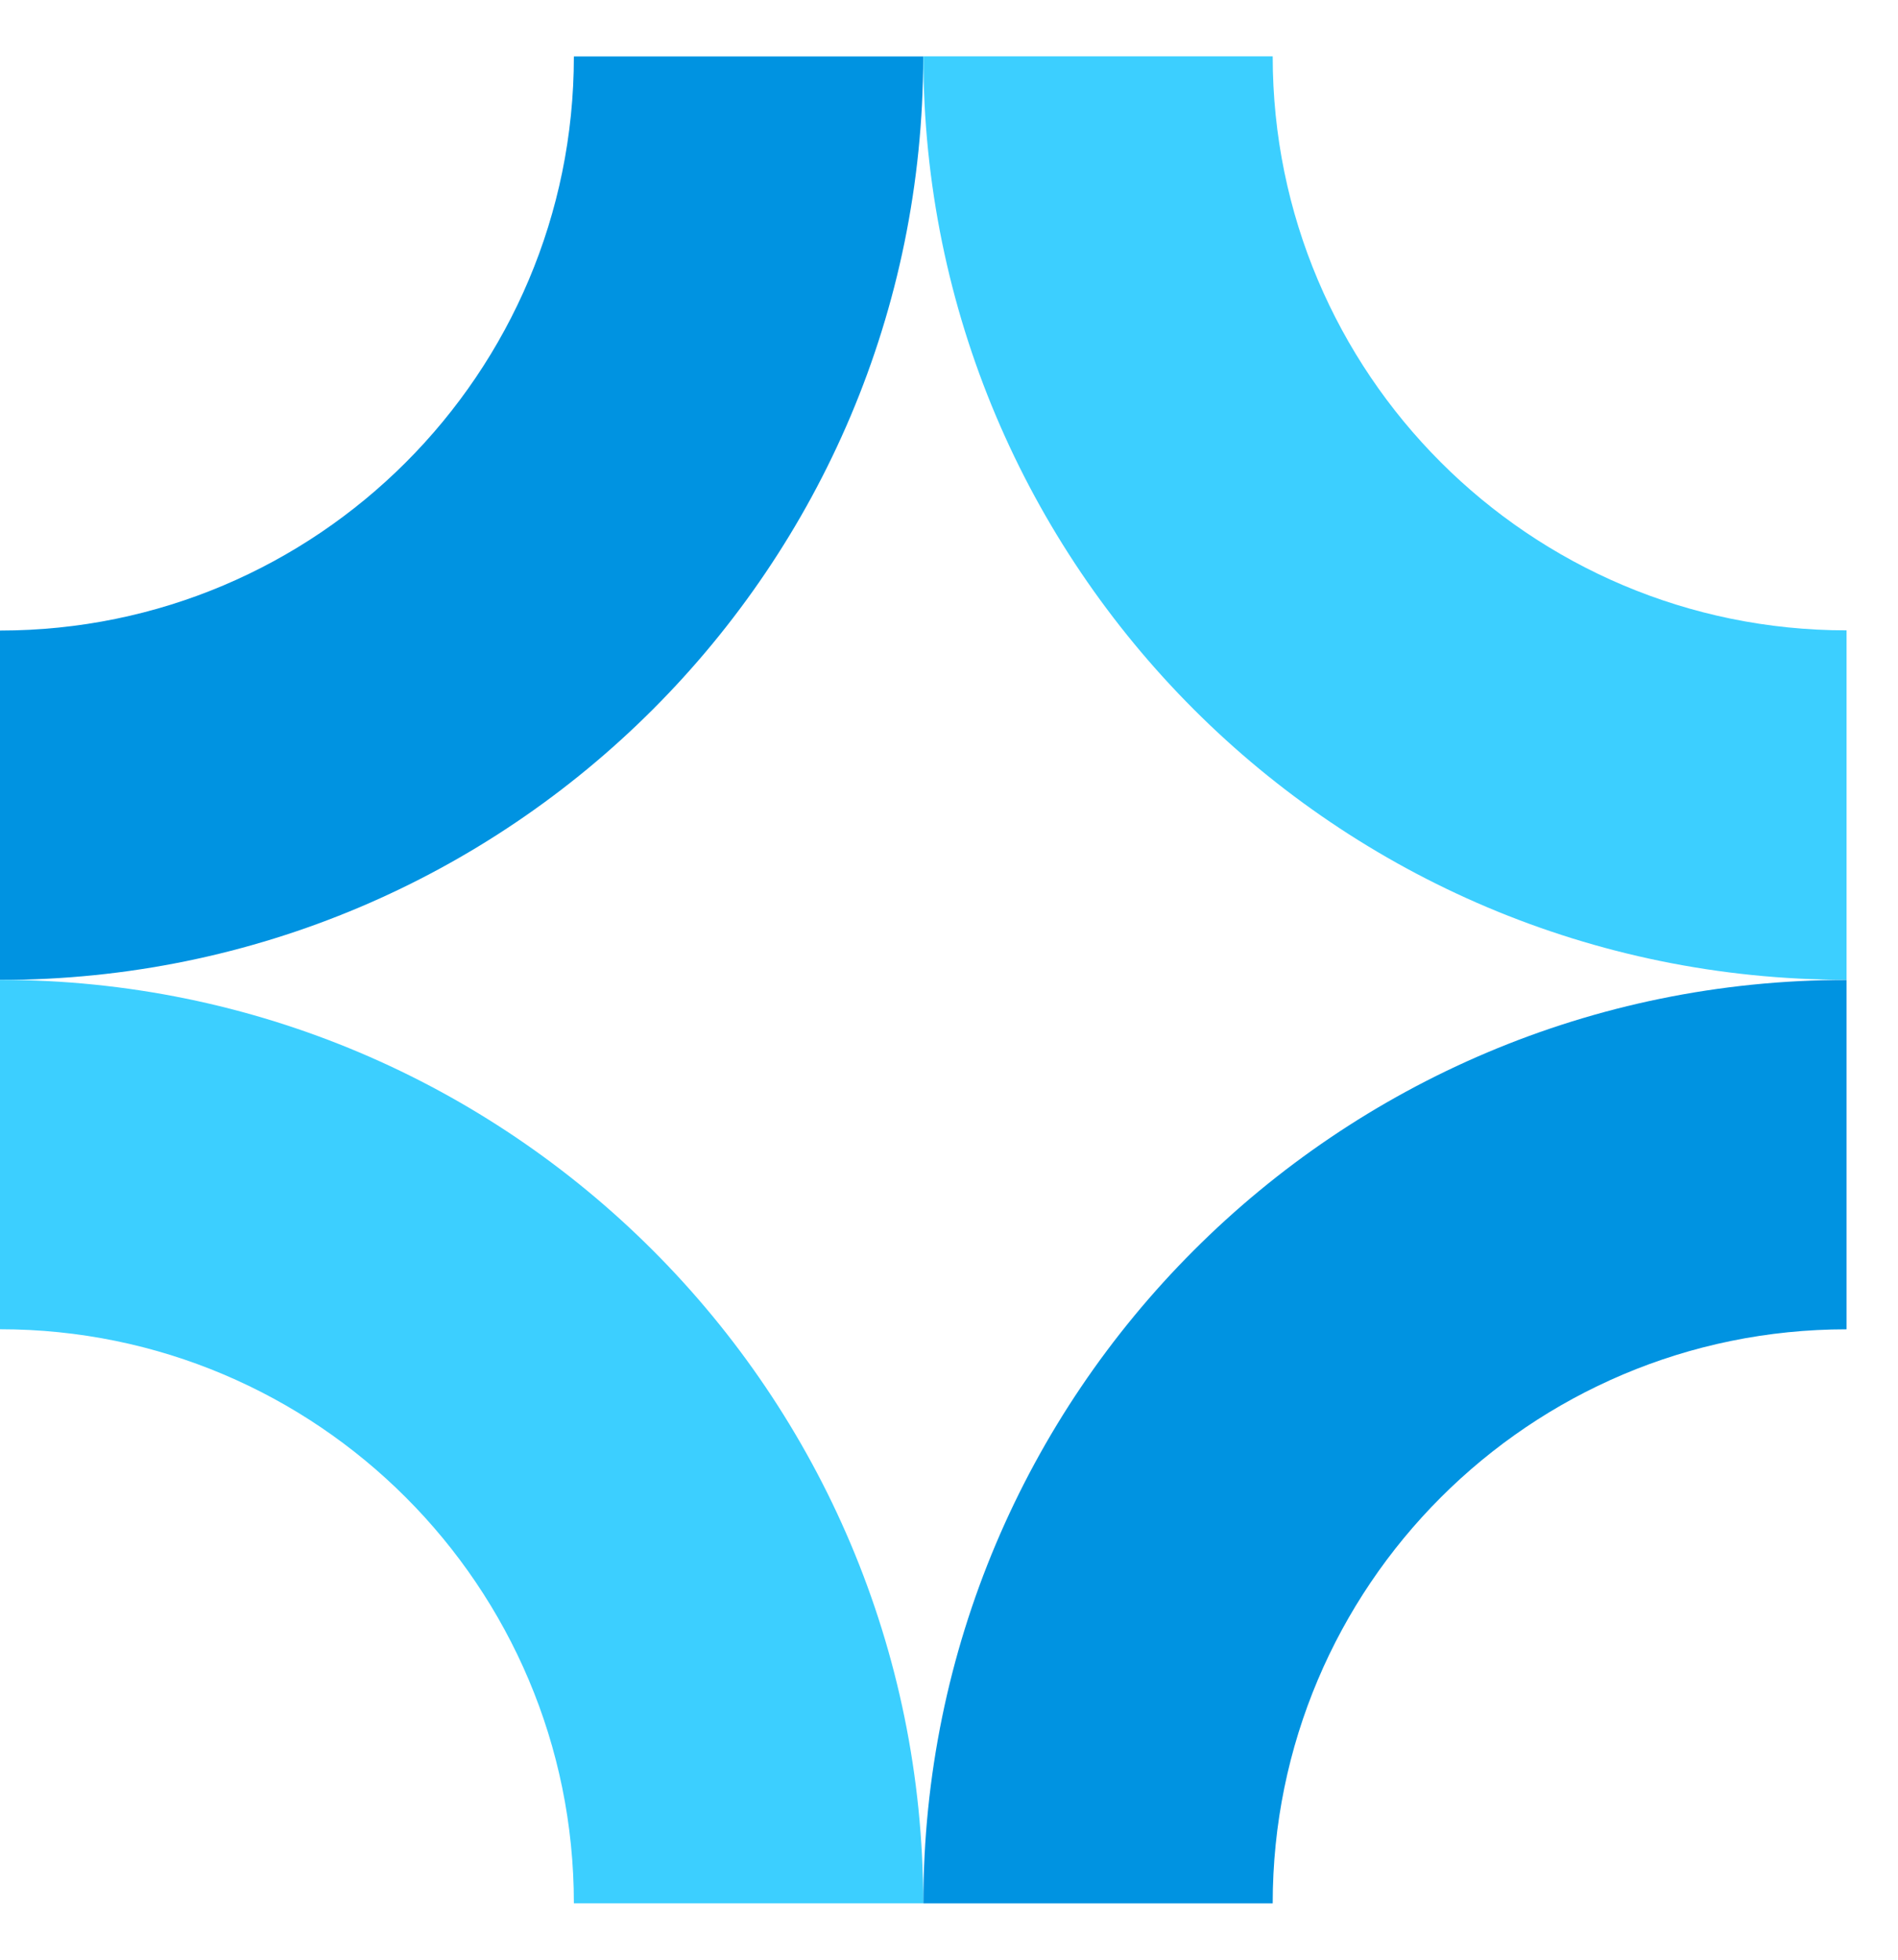
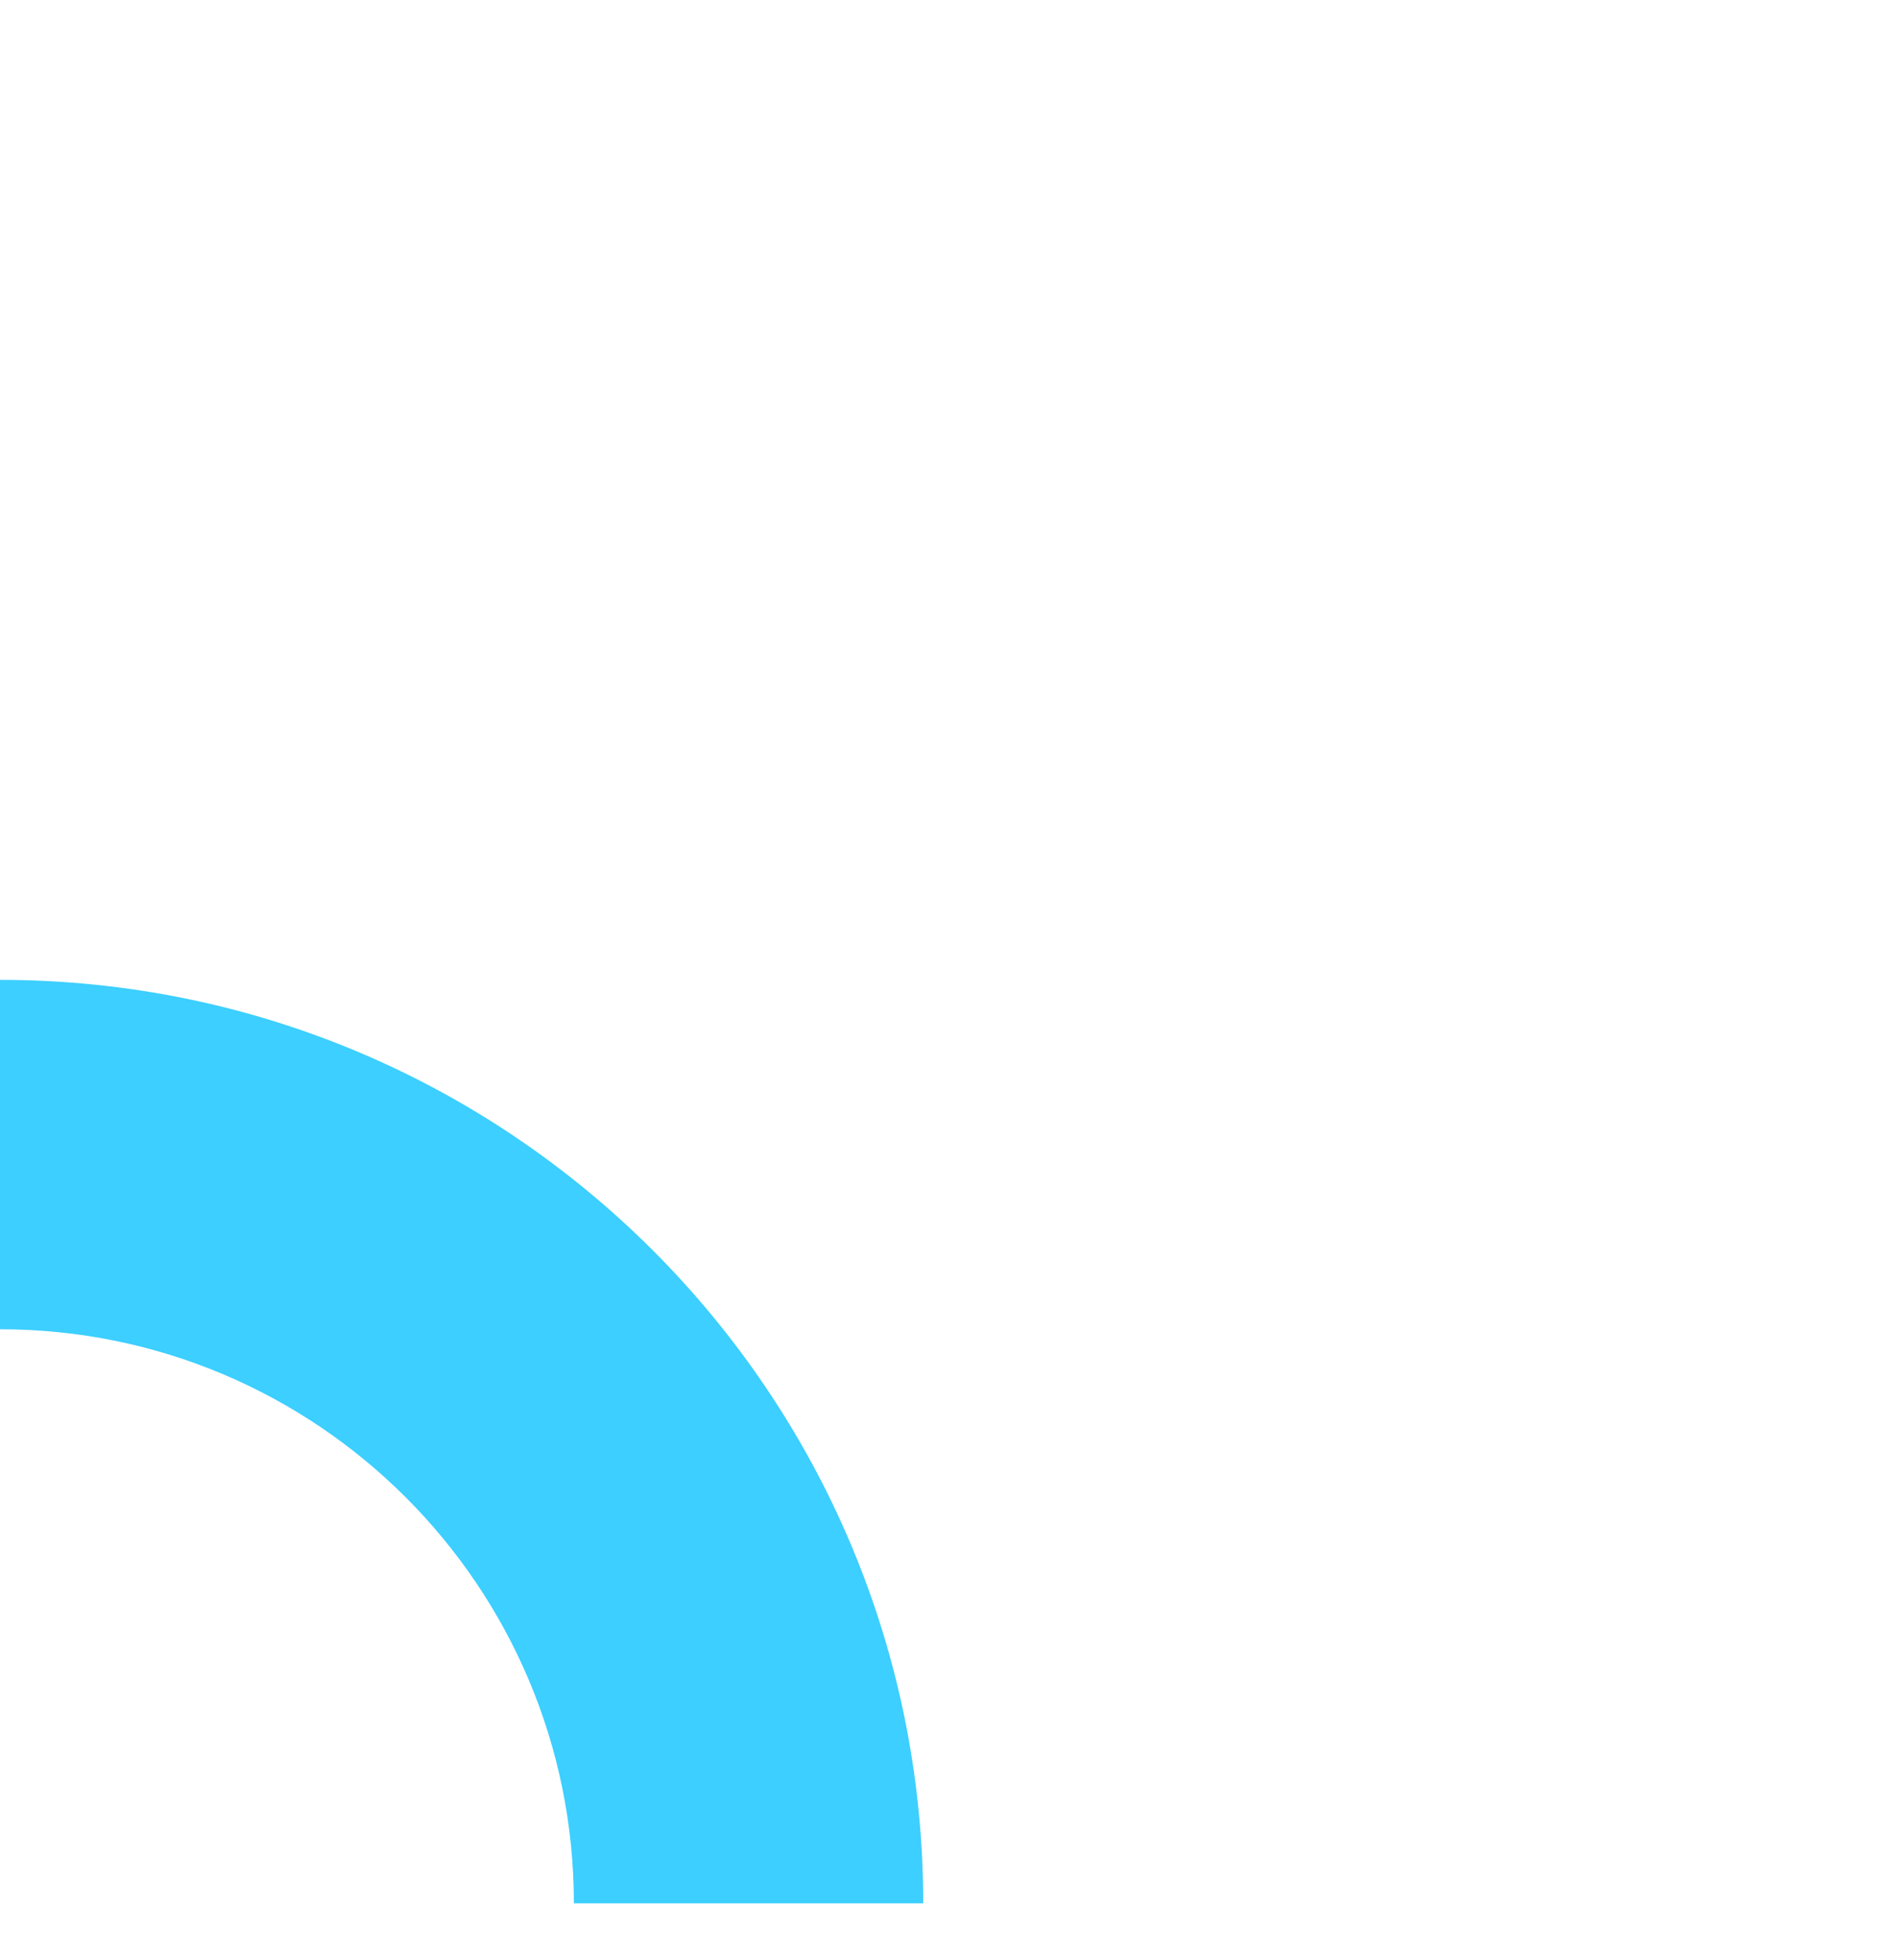
<svg xmlns="http://www.w3.org/2000/svg" width="31" height="32" viewBox="0 0 31 32" fill="none">
-   <path fill-rule="evenodd" clip-rule="evenodd" d="M0 10.296C5.177 10.296 9.373 6.099 9.373 0.922H15.079C15.079 9.25 8.328 16.001 0 16.001V10.296Z" fill="#0093E1" />
-   <path fill-rule="evenodd" clip-rule="evenodd" d="M30.16 21.706C24.983 21.706 20.787 25.903 20.787 31.08H15.081C15.081 22.752 21.832 16.001 30.16 16.001V21.706Z" fill="#0093E1" />
-   <path fill-rule="evenodd" clip-rule="evenodd" d="M30.16 10.293C24.983 10.293 20.787 6.097 20.787 0.92H15.081C15.081 9.248 21.832 15.999 30.16 15.999V10.293Z" fill="#3CCFFF" />
  <path fill-rule="evenodd" clip-rule="evenodd" d="M0 21.705C5.177 21.705 9.373 25.902 9.373 31.079H15.079C15.079 22.751 8.328 16 0 16V21.705Z" fill="#3CCFFF" />
</svg>